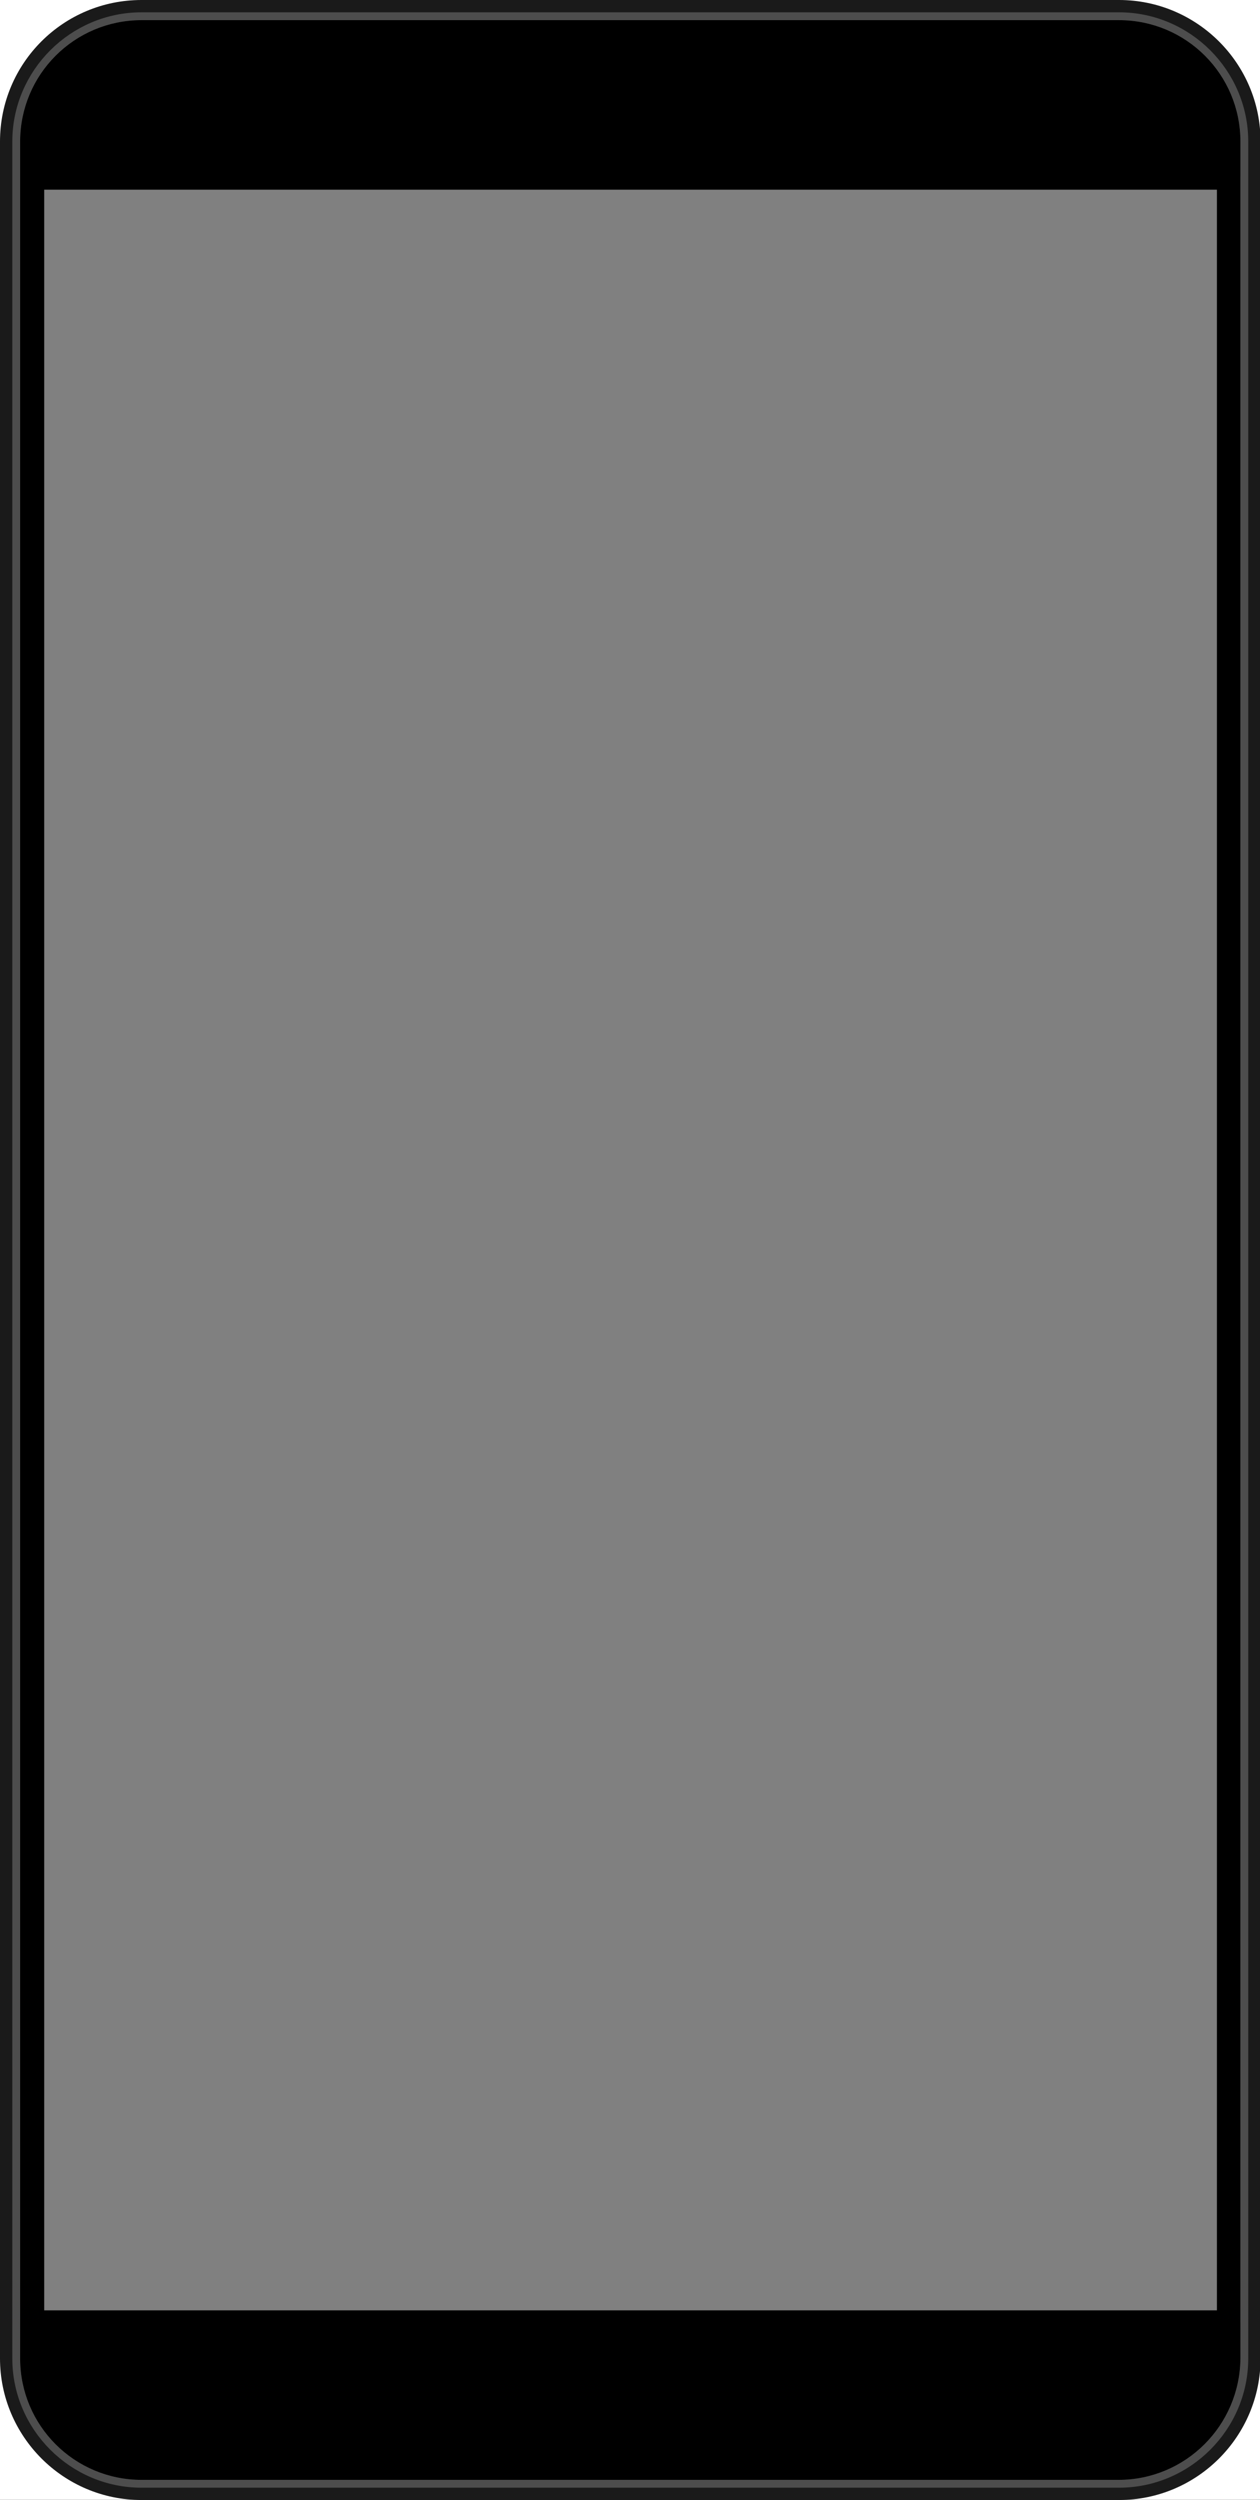
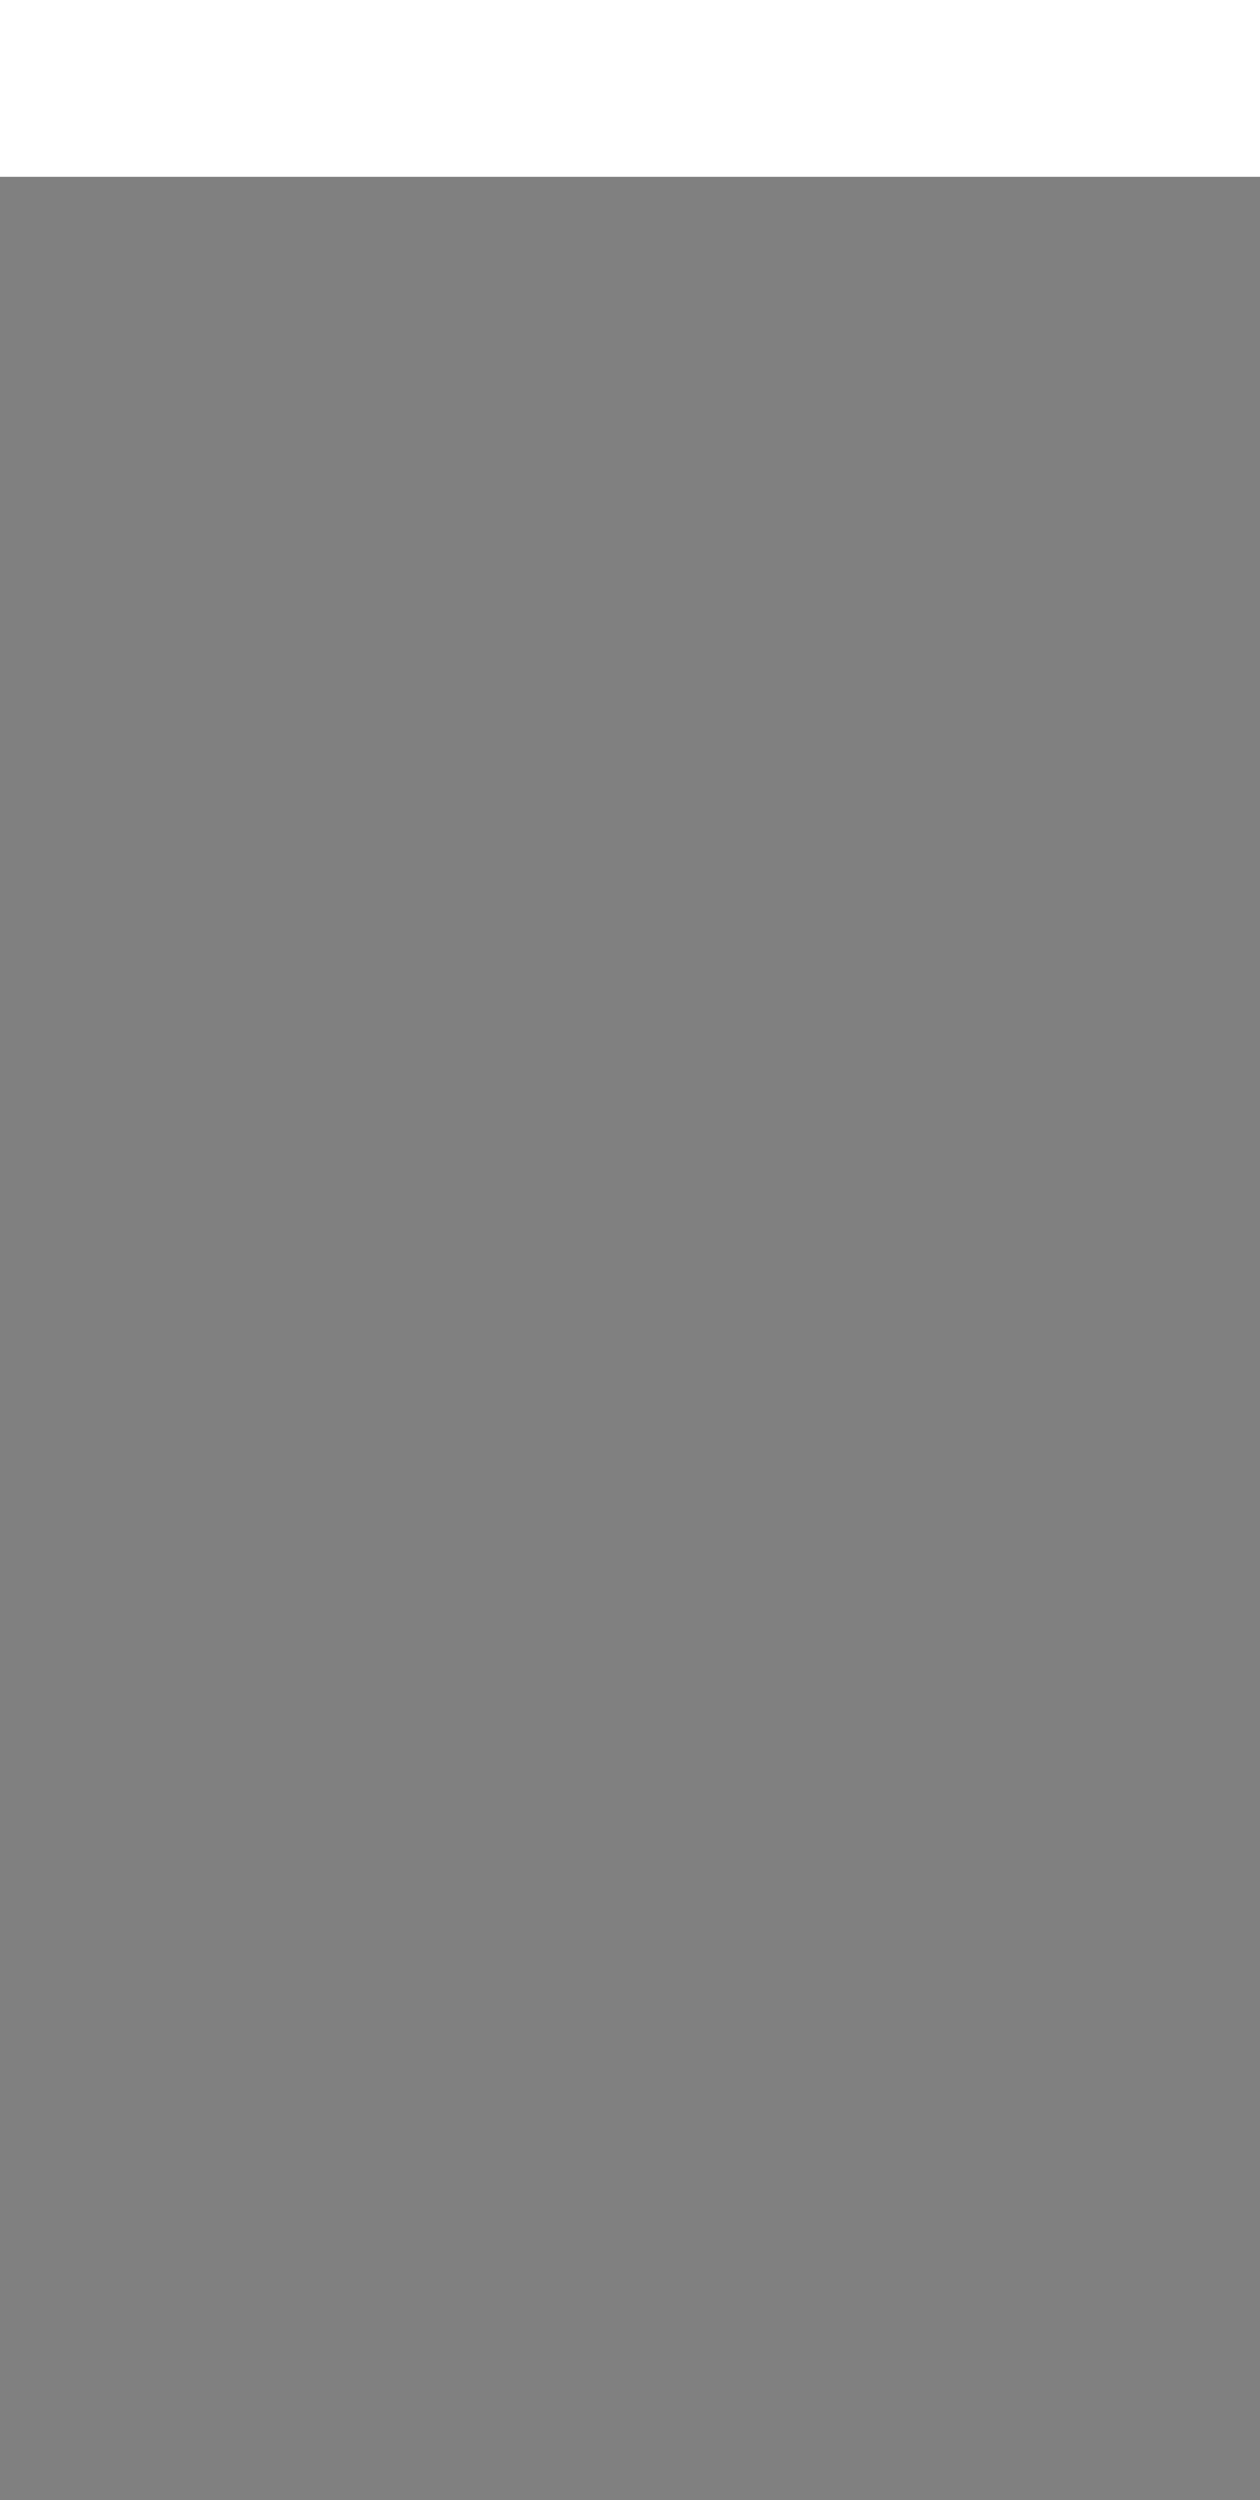
<svg xmlns="http://www.w3.org/2000/svg" version="1.1" id="Layer_1" x="0px" y="0px" viewBox="0 0 225.2 446.8" style="enable-background:new 0 0 225.2 446.8;" xml:space="preserve">
  <rect x="0" y="0" width="225.2" height="446.8" fill="#808080" stroke="none" />
  <style type="text/css">
	.st0{fill:#FFFFFF;}
	.st1{fill:#1A1A1A;}
	.st2{fill:#4D4D4D;}
</style>
-   <rect y="415.2" transform="matrix(-1 -1.224647e-16 1.224647e-16 -1 225.3 861.961)" class="st0" width="225.3" height="31.6" />
  <rect class="st0" width="225.3" height="31.6" />
-   <path d="M221.7,415.2V31.6h3.5v-4.5c0-15-12.1-27.1-27.1-27.1h-171C12.1,0,0,12.1,0,27.1v4.5h3.6v383.5H0.1v4.5  c0,15,12.1,27.1,27.1,27.1h171c15,0,27.1-12.1,27.1-27.1v-4.5H221.7z M217.4,412.9H7.9v-379h209.6V412.9z" />
-   <path class="st1" d="M200,0H25.3C11.3,0,0,11.3,0,25.3v396.2c0,13.9,11.3,25.3,25.3,25.3H200c14,0,25.3-11.4,25.3-25.3V25.3  C225.3,11.3,213.9,0,200,0z M221.7,421.5c-0.1,12-9.8,21.7-21.8,21.7H25.3c-12,0-21.7-9.7-21.7-21.7V25.3c0-12,9.7-21.7,21.7-21.7  H200c12,0,21.7,9.7,21.7,21.7V421.5z" />
-   <path class="st2" d="M200,2.2H25.3C12.6,2.2,2.2,12.6,2.2,25.3v396.2c0,12.7,10.4,23.1,23.1,23.1H200c12.7,0,23.1-10.4,23.1-23.1  V25.3C223.1,12.6,212.7,2.2,200,2.2z M221.7,421.5c-0.1,12-9.8,21.7-21.8,21.7H25.3c-12,0-21.7-9.7-21.7-21.7V25.3  c0-12,9.7-21.7,21.7-21.7H200c12,0,21.7,9.7,21.7,21.7V421.5z" />
</svg>